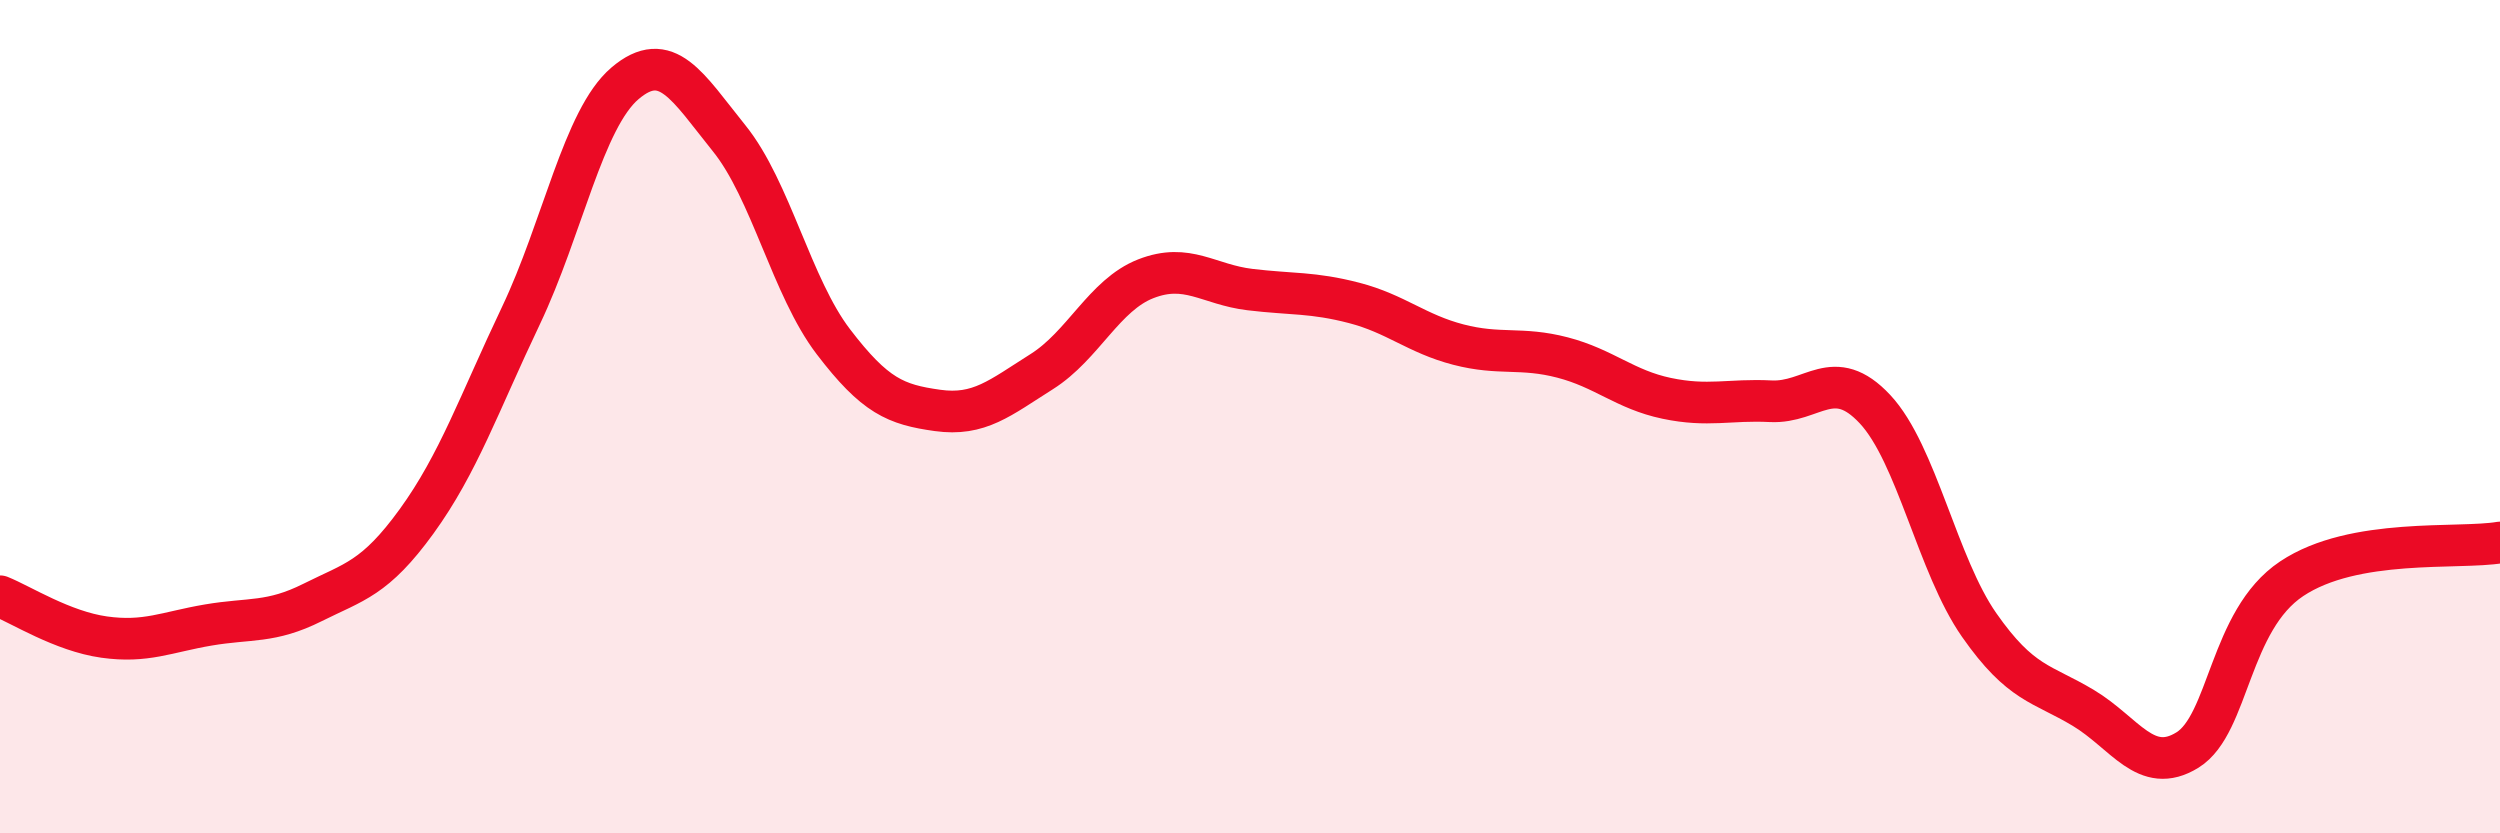
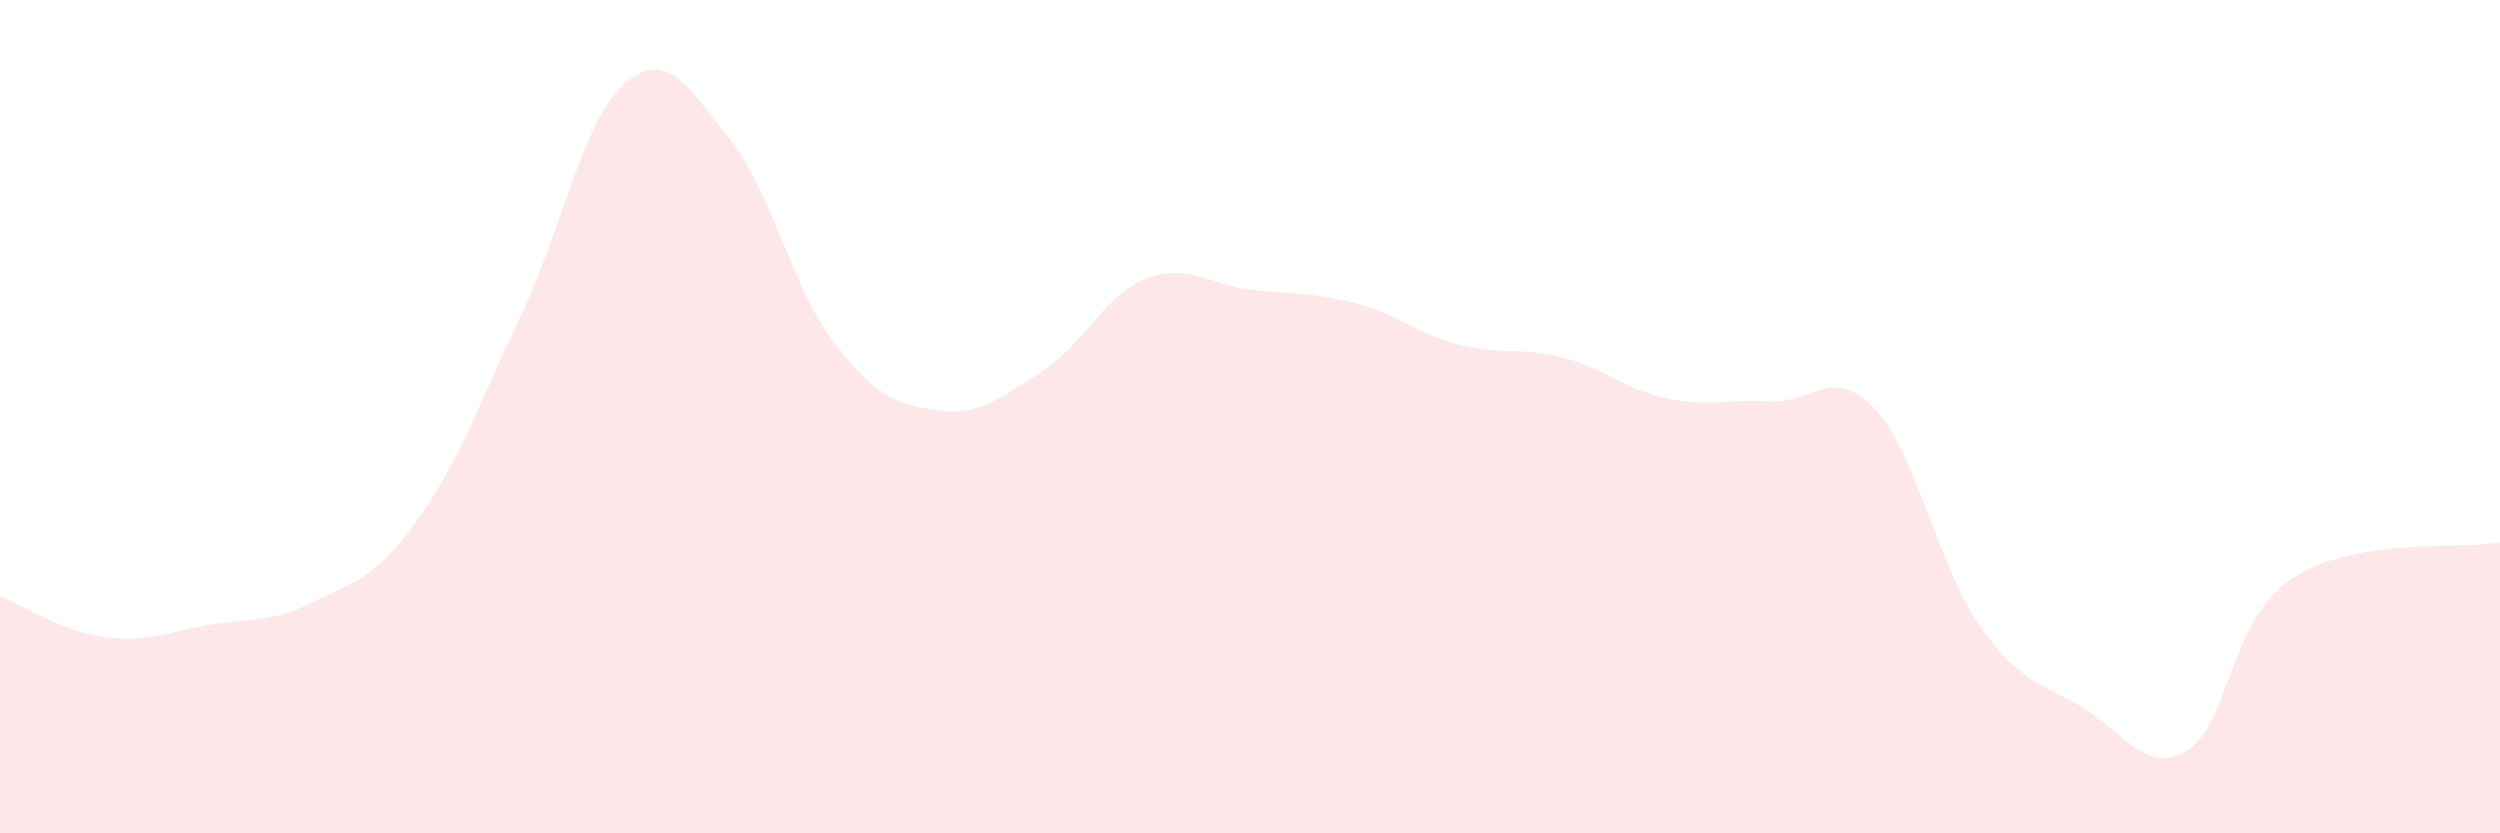
<svg xmlns="http://www.w3.org/2000/svg" width="60" height="20" viewBox="0 0 60 20">
  <path d="M 0,14.31 C 0.5,14.51 1.5,15.15 2.5,15.29 C 3.5,15.43 4,15.17 5,15 C 6,14.83 6.5,14.96 7.5,14.46 C 8.5,13.96 9,13.89 10,12.51 C 11,11.13 11.5,9.68 12.5,7.58 C 13.5,5.48 14,2.85 15,2 C 16,1.15 16.5,2.08 17.5,3.32 C 18.5,4.56 19,6.89 20,8.2 C 21,9.51 21.5,9.71 22.5,9.85 C 23.5,9.99 24,9.55 25,8.92 C 26,8.29 26.5,7.08 27.5,6.69 C 28.5,6.3 29,6.83 30,6.95 C 31,7.07 31.5,7.01 32.5,7.27 C 33.5,7.53 34,8.01 35,8.27 C 36,8.53 36.5,8.32 37.5,8.58 C 38.5,8.84 39,9.35 40,9.56 C 41,9.77 41.5,9.58 42.5,9.63 C 43.5,9.68 44,8.75 45,9.82 C 46,10.89 46.5,13.57 47.5,15 C 48.5,16.43 49,16.39 50,16.99 C 51,17.59 51.5,18.62 52.5,18 C 53.5,17.38 53.5,14.89 55,13.89 C 56.5,12.89 59,13.19 60,13.02L60 20L0 20Z" fill="#EB0A25" opacity="0.1" stroke-linecap="round" stroke-linejoin="round" />
-   <path d="M 0,14.31 C 0.5,14.51 1.5,15.15 2.5,15.29 C 3.5,15.43 4,15.17 5,15 C 6,14.83 6.5,14.96 7.5,14.46 C 8.5,13.96 9,13.89 10,12.51 C 11,11.13 11.5,9.68 12.5,7.58 C 13.5,5.48 14,2.85 15,2 C 16,1.15 16.5,2.08 17.5,3.32 C 18.5,4.56 19,6.89 20,8.2 C 21,9.51 21.5,9.71 22.5,9.85 C 23.5,9.99 24,9.55 25,8.92 C 26,8.29 26.5,7.08 27.5,6.69 C 28.5,6.3 29,6.83 30,6.95 C 31,7.07 31.5,7.01 32.5,7.27 C 33.5,7.53 34,8.01 35,8.27 C 36,8.53 36.5,8.32 37.5,8.58 C 38.5,8.84 39,9.35 40,9.56 C 41,9.77 41.5,9.58 42.5,9.63 C 43.5,9.68 44,8.75 45,9.82 C 46,10.89 46.5,13.57 47.5,15 C 48.5,16.43 49,16.39 50,16.99 C 51,17.59 51.5,18.62 52.5,18 C 53.5,17.38 53.5,14.89 55,13.89 C 56.5,12.89 59,13.19 60,13.02" stroke="#EB0A25" stroke-width="1" fill="none" stroke-linecap="round" stroke-linejoin="round" />
</svg>